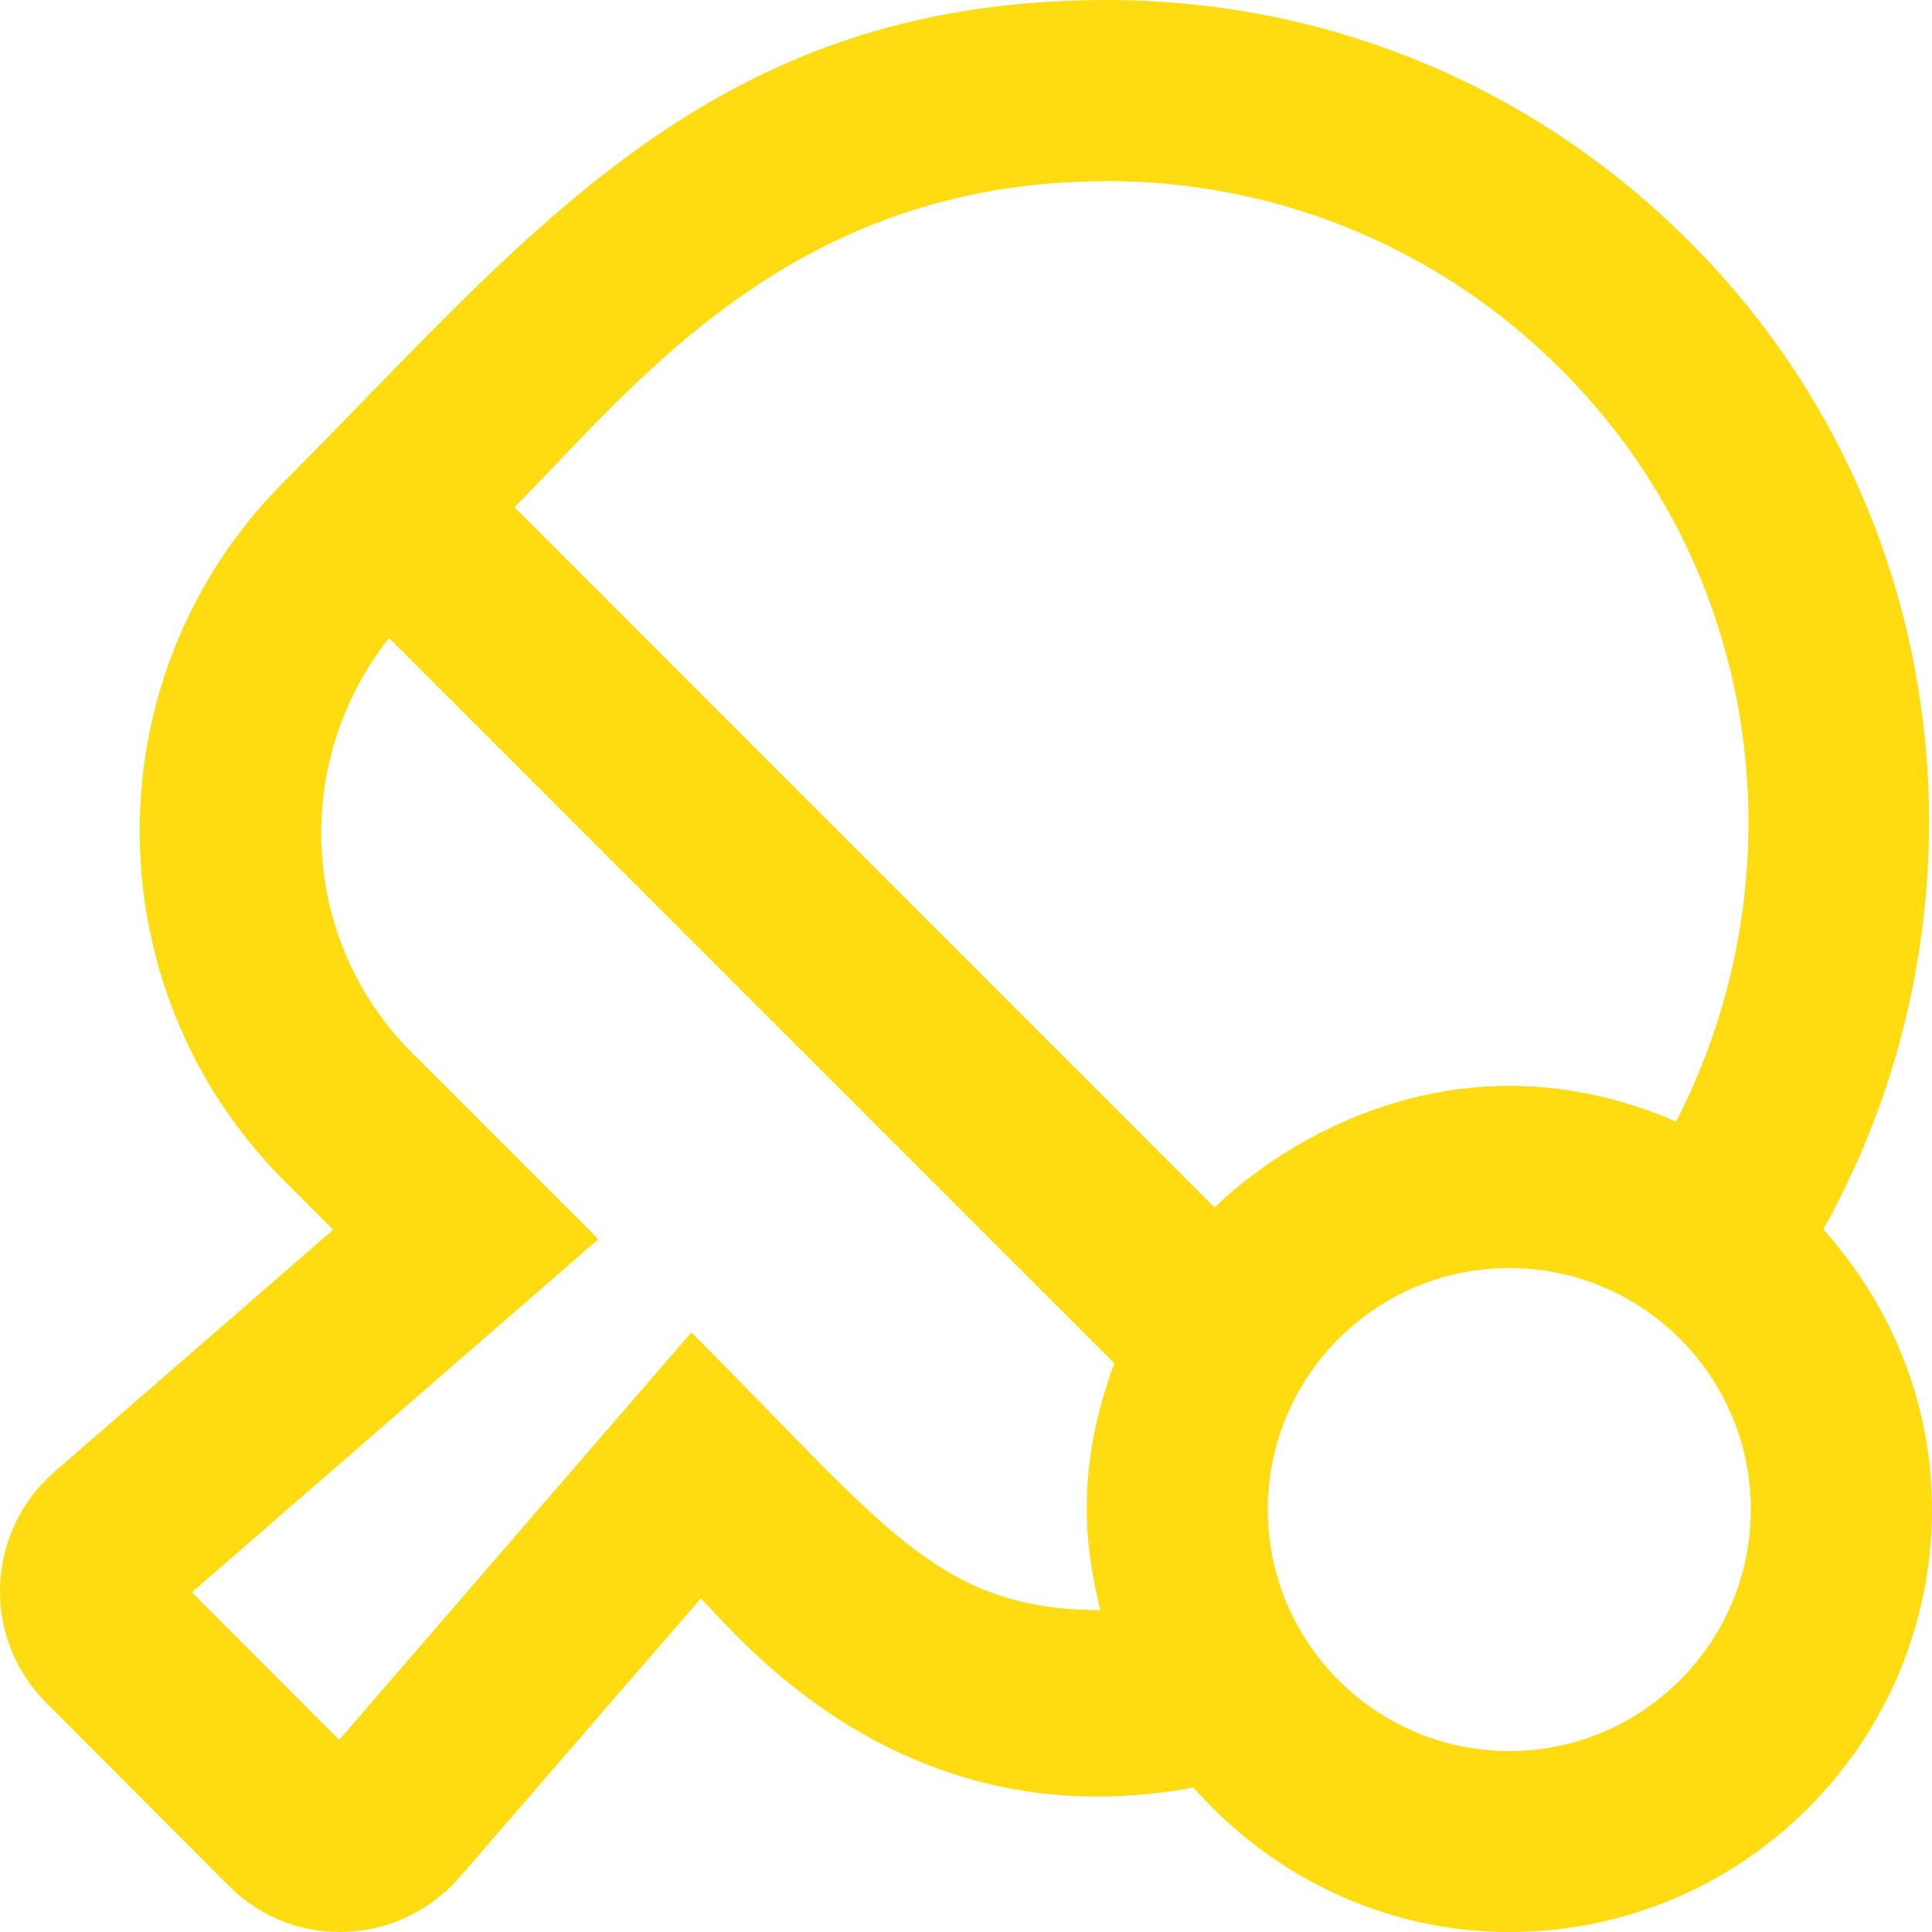
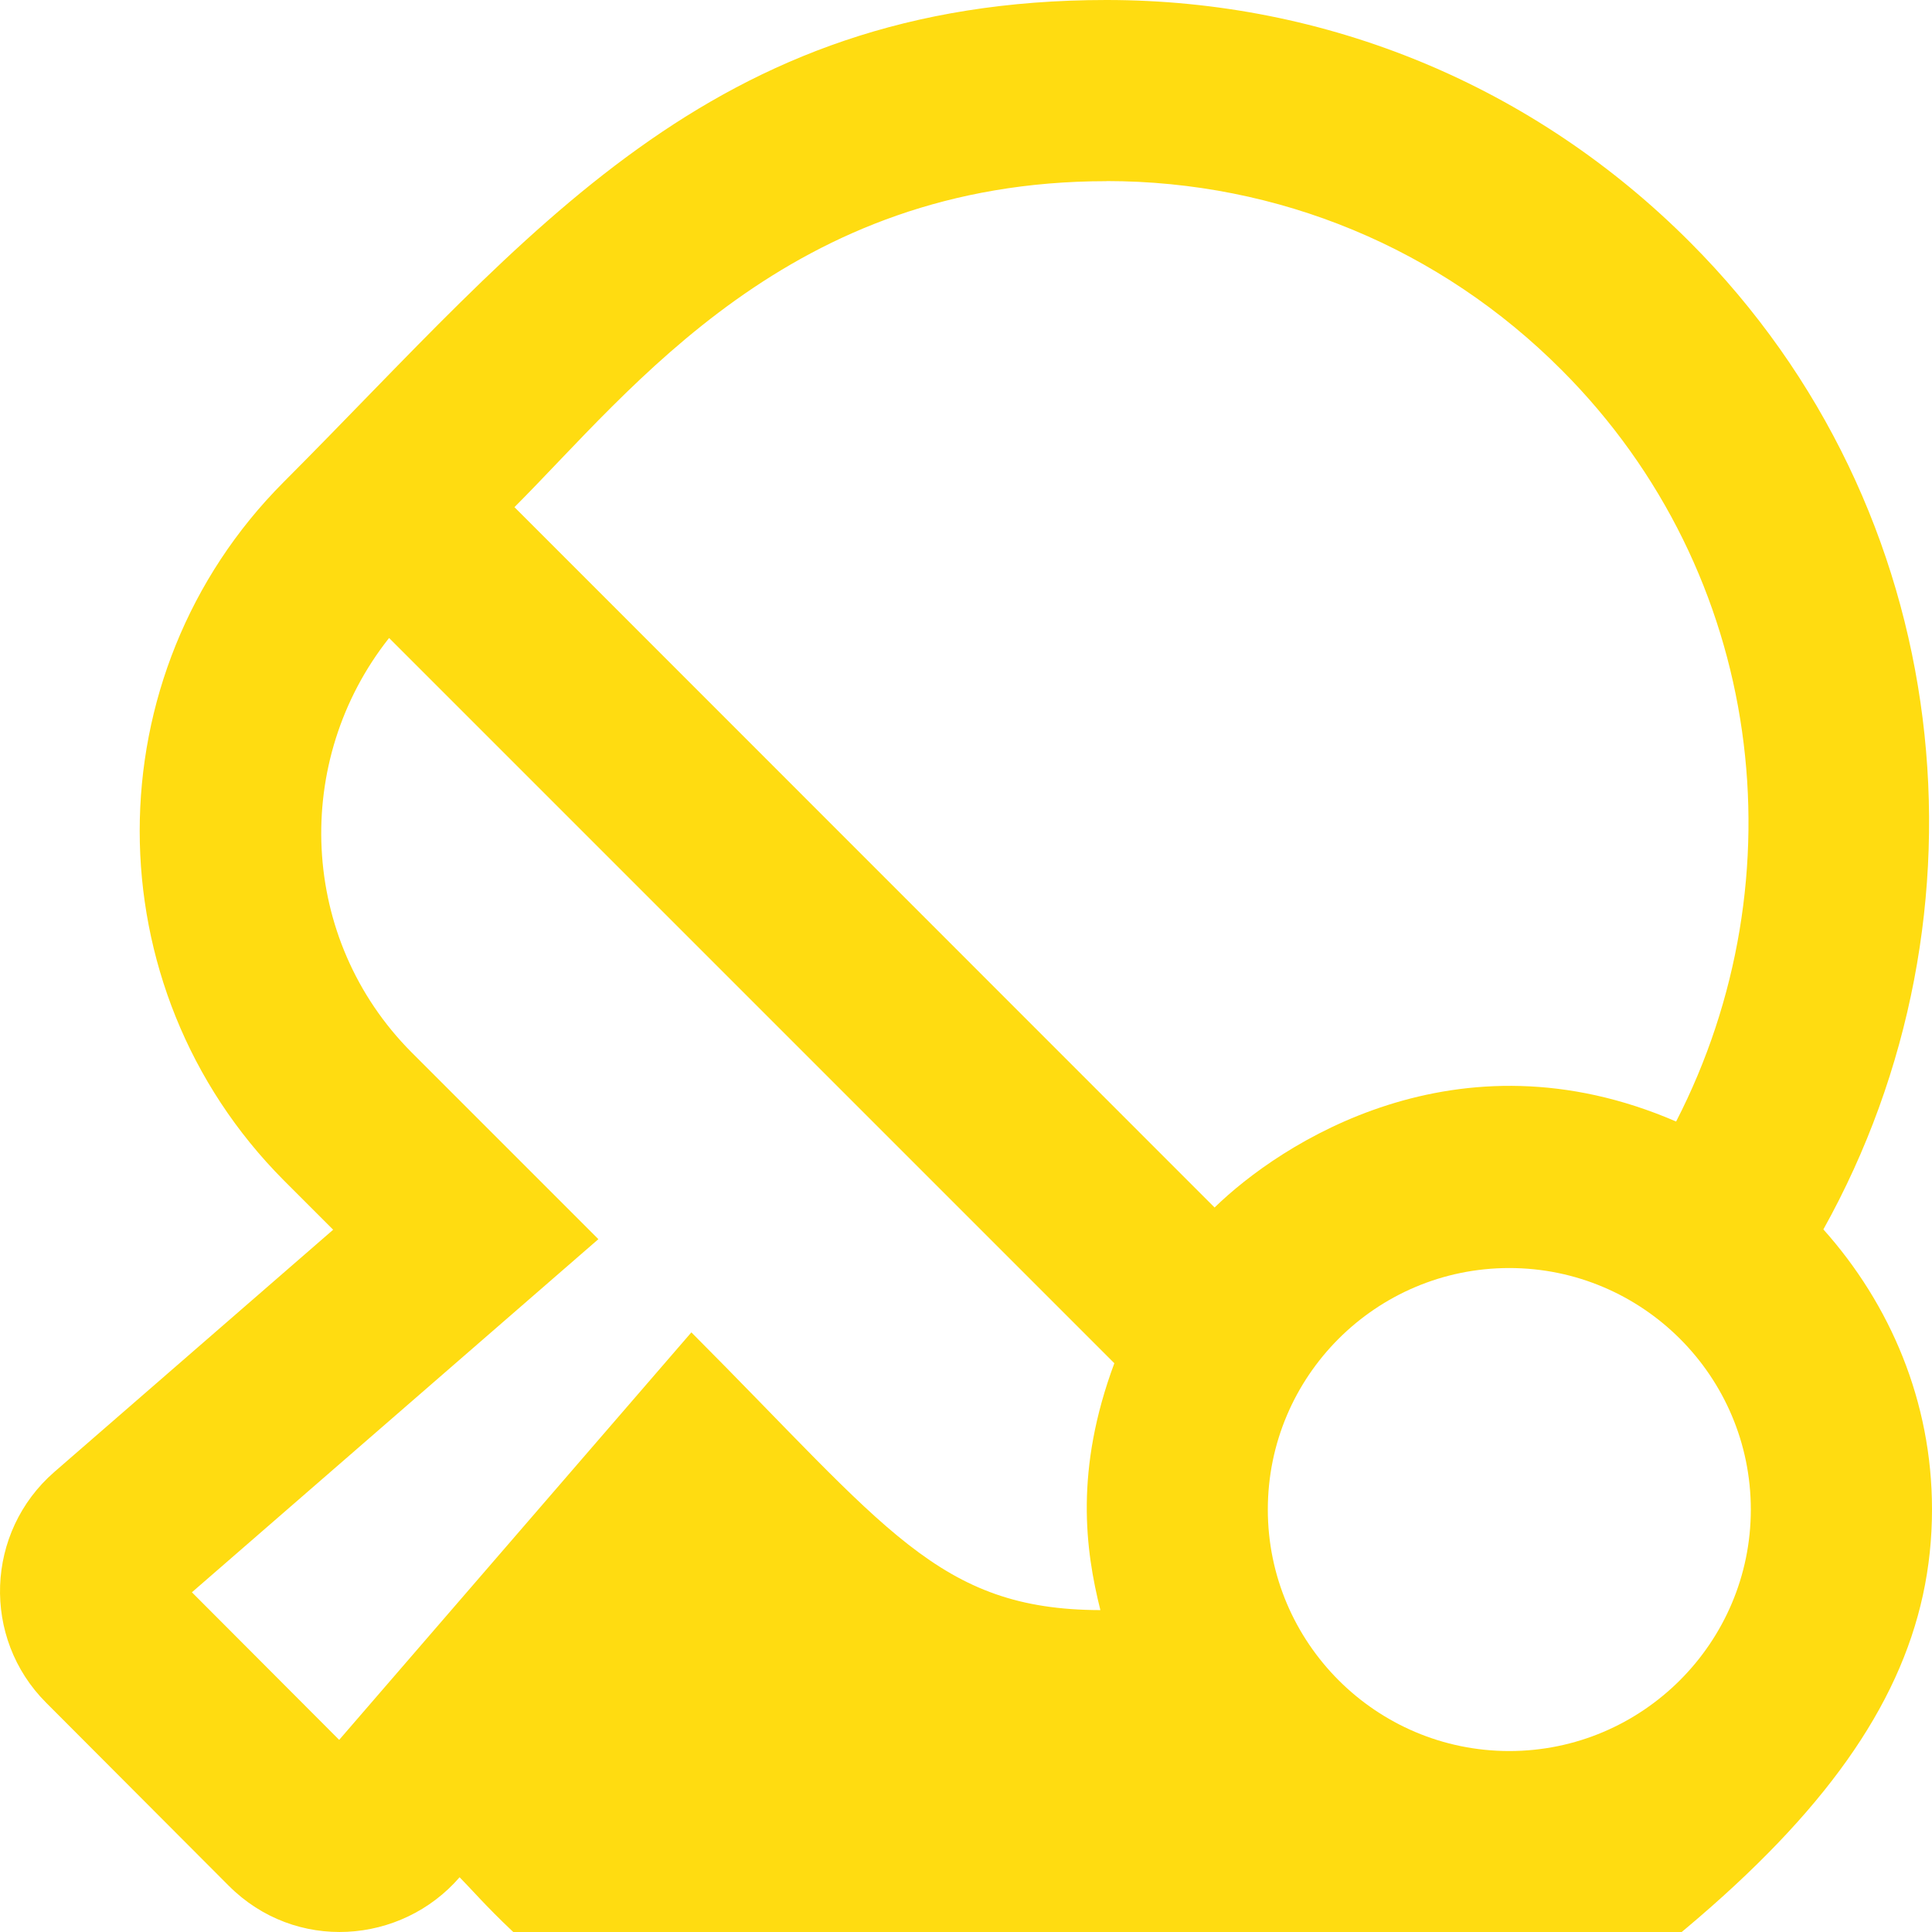
<svg xmlns="http://www.w3.org/2000/svg" width="100%" height="100%" viewBox="0 0 18 18">
-   <path fill="#ffdc11" d="M16.988 11.454c1.634-2.932 1.244-6.704-1.238-9.193C14.295.8 12.364 0 10.308 0 6.602 0 4.939 2.19 2.644 4.49c-1.79 1.792-1.79 4.71 0 6.507l.46.46-2.598 2.257c-.643.56-.678 1.547-.077 2.149l1.701 1.705c.623.625 1.61.548 2.152-.078l2.247-2.598c.355.355 1.877 2.268 4.59 1.762.722.819 1.77 1.346 2.944 1.346C16.235 18 18 16.235 18 14.062c0-1.005-.39-1.912-1.012-2.608zm-6.68-9.767c1.603 0 3.111.626 4.243 1.762 1.892 1.895 2.23 4.735 1.065 7-2.042-.883-3.691.207-4.3.801L4.793 4.725c1.1-1.1 2.563-3.037 5.516-3.037zM6.44 12.415L3.16 16.21l-1.372-1.375 3.787-3.29-1.74-1.74C2.784 8.75 2.72 7.087 3.625 5.944l6.757 6.757c-.37.995-.271 1.737-.13 2.3-1.512-.004-1.987-.76-3.811-2.588zm7.622 3.899c-1.242 0-2.25-1.01-2.25-2.25 0-1.242 1.008-2.25 2.25-2.25 1.24 0 2.25 1.008 2.25 2.25 0 1.24-1.01 2.25-2.25 2.25z" />
+   <path fill="#ffdc11" d="M16.988 11.454c1.634-2.932 1.244-6.704-1.238-9.193C14.295.8 12.364 0 10.308 0 6.602 0 4.939 2.19 2.644 4.49c-1.79 1.792-1.79 4.71 0 6.507l.46.46-2.598 2.257c-.643.56-.678 1.547-.077 2.149l1.701 1.705c.623.625 1.61.548 2.152-.078c.355.355 1.877 2.268 4.59 1.762.722.819 1.77 1.346 2.944 1.346C16.235 18 18 16.235 18 14.062c0-1.005-.39-1.912-1.012-2.608zm-6.68-9.767c1.603 0 3.111.626 4.243 1.762 1.892 1.895 2.23 4.735 1.065 7-2.042-.883-3.691.207-4.3.801L4.793 4.725c1.1-1.1 2.563-3.037 5.516-3.037zM6.44 12.415L3.16 16.21l-1.372-1.375 3.787-3.29-1.74-1.74C2.784 8.75 2.72 7.087 3.625 5.944l6.757 6.757c-.37.995-.271 1.737-.13 2.3-1.512-.004-1.987-.76-3.811-2.588zm7.622 3.899c-1.242 0-2.25-1.01-2.25-2.25 0-1.242 1.008-2.25 2.25-2.25 1.24 0 2.25 1.008 2.25 2.25 0 1.24-1.01 2.25-2.25 2.25z" />
</svg>